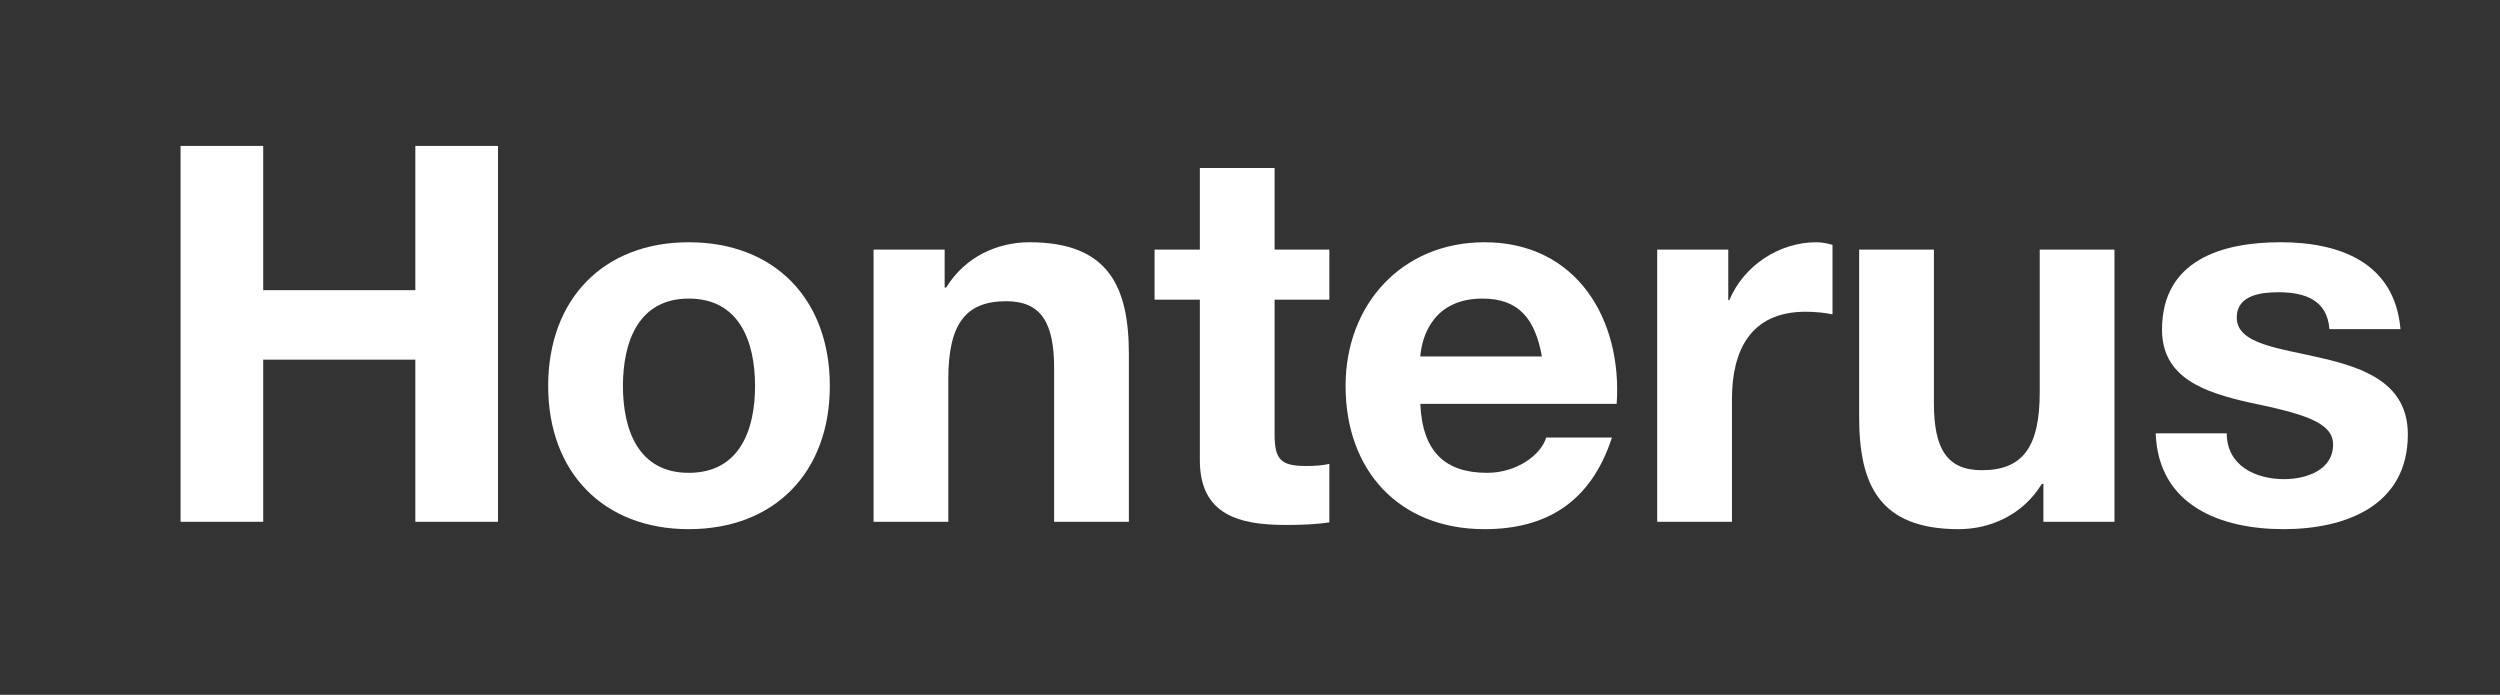
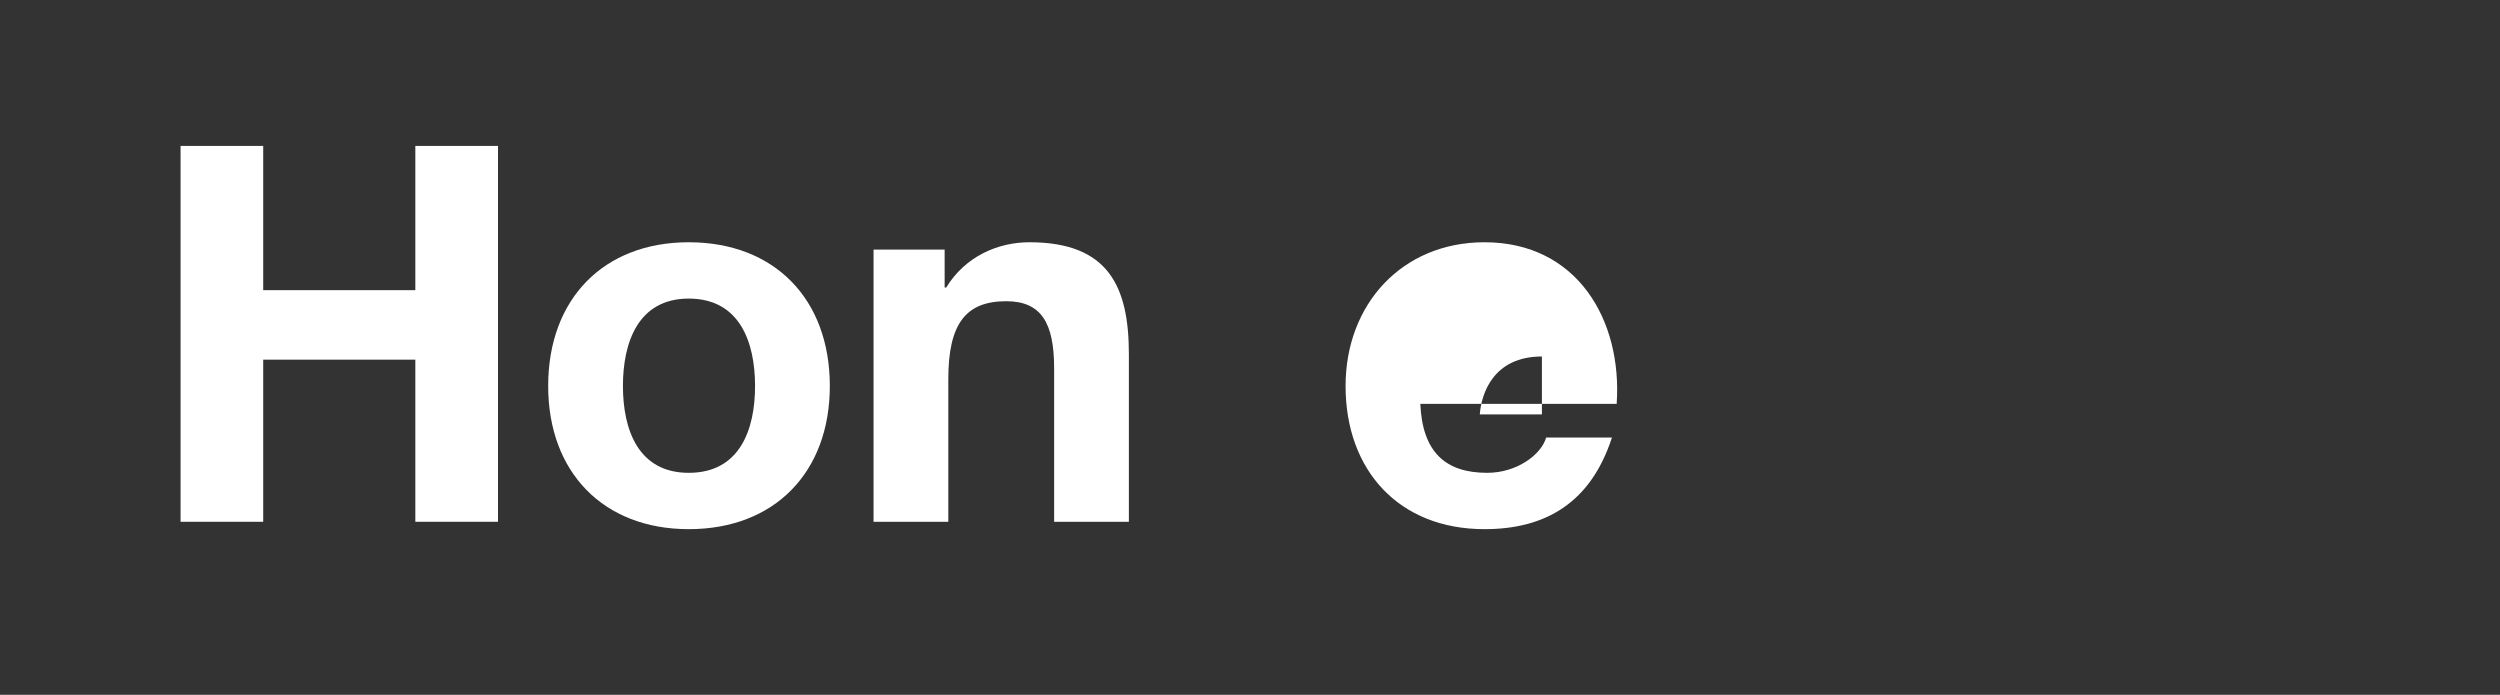
<svg xmlns="http://www.w3.org/2000/svg" version="1.1" id="Layer_1" x="0px" y="0px" width="213.699px" height="59.391px" viewBox="0 0 213.699 59.391" enable-background="new 0 0 213.699 59.391" xml:space="preserve">
  <rect x="0" y="0" width="213.699" height="59.391" fill="#333333" stroke="none" />
  <g>
    <path fill="#FFFFFF" d="M15.435,12.473h7.064v12.33h13.004v-12.33h7.065v32.129h-7.065V30.743H22.499v13.859h-7.064V12.473z" />
    <path fill="#FFFFFF" d="M58.873,20.708c7.334,0,12.06,4.86,12.06,12.285c0,7.379-4.725,12.239-12.06,12.239   c-7.29,0-12.015-4.86-12.015-12.239C46.858,25.568,51.583,20.708,58.873,20.708z M58.873,40.417c4.365,0,5.669-3.689,5.669-7.424   s-1.305-7.47-5.669-7.47c-4.32,0-5.625,3.735-5.625,7.47S54.553,40.417,58.873,40.417z" />
    <path fill="#FFFFFF" d="M74.672,21.338h6.075v3.24h0.135c1.62-2.655,4.41-3.87,7.11-3.87c6.794,0,8.504,3.825,8.504,9.584v14.31   h-6.39v-13.14c0-3.825-1.08-5.714-4.095-5.714c-3.465,0-4.95,1.935-4.95,6.66v12.194h-6.39V21.338z" />
-     <path fill="#FFFFFF" d="M108.952,21.338h4.68v4.275h-4.68v11.52c0,2.16,0.54,2.7,2.7,2.7c0.72,0,1.395-0.045,1.98-0.18v4.995   c-1.08,0.18-2.475,0.225-3.735,0.225c-3.96,0-7.335-0.855-7.335-5.535V25.613h-3.87v-4.275h3.87v-6.975h6.39V21.338z" />
-     <path fill="#FFFFFF" d="M121.408,34.522c0.18,4.095,2.115,5.895,5.715,5.895c2.564,0,4.635-1.575,5.04-3.015h5.625   c-1.8,5.535-5.625,7.83-10.89,7.83c-7.335,0-11.879-5.04-11.879-12.239c0-6.975,4.814-12.285,11.879-12.285   c7.919,0,11.79,6.66,11.294,13.814H121.408z M131.802,30.473c-0.585-3.24-1.98-4.95-5.085-4.95c-4.14,0-5.175,3.15-5.31,4.95   H131.802z" />
-     <path fill="#FFFFFF" d="M141.657,21.338h6.075v4.32h0.09c1.215-2.925,4.23-4.95,7.424-4.95c0.495,0,0.945,0.09,1.395,0.225v5.939   c-0.584-0.135-1.529-0.225-2.294-0.225c-4.725,0-6.3,3.33-6.3,7.47v10.484h-6.39V21.338z" />
-     <path fill="#FFFFFF" d="M180.743,44.602h-6.074v-3.24h-0.135c-1.62,2.655-4.41,3.87-7.109,3.87c-6.795,0-8.506-3.825-8.506-9.584   v-14.31h6.391v13.14c0,3.825,1.08,5.715,4.095,5.715c3.465,0,4.95-1.935,4.95-6.66V21.338h6.389V44.602z" />
-     <path fill="#FFFFFF" d="M190.342,37.042c0,2.745,2.43,3.915,4.904,3.915c1.801,0,4.186-0.72,4.186-2.97   c0-1.935-2.7-2.655-7.245-3.6c-3.735-0.855-7.38-2.07-7.38-6.21c0-5.94,5.13-7.47,10.125-7.47c5.039,0,9.764,1.71,10.26,7.425   h-6.075c-0.181-2.475-2.069-3.15-4.364-3.15c-1.44,0-3.555,0.225-3.555,2.16c0,2.295,3.645,2.61,7.244,3.465   c3.734,0.855,7.379,2.205,7.379,6.525c0,6.12-5.354,8.1-10.619,8.1c-5.399,0-10.709-2.025-10.934-8.189H190.342z" />
+     <path fill="#FFFFFF" d="M121.408,34.522c0.18,4.095,2.115,5.895,5.715,5.895c2.564,0,4.635-1.575,5.04-3.015h5.625   c-1.8,5.535-5.625,7.83-10.89,7.83c-7.335,0-11.879-5.04-11.879-12.239c0-6.975,4.814-12.285,11.879-12.285   c7.919,0,11.79,6.66,11.294,13.814H121.408z M131.802,30.473c-4.14,0-5.175,3.15-5.31,4.95   H131.802z" />
  </g>
</svg>